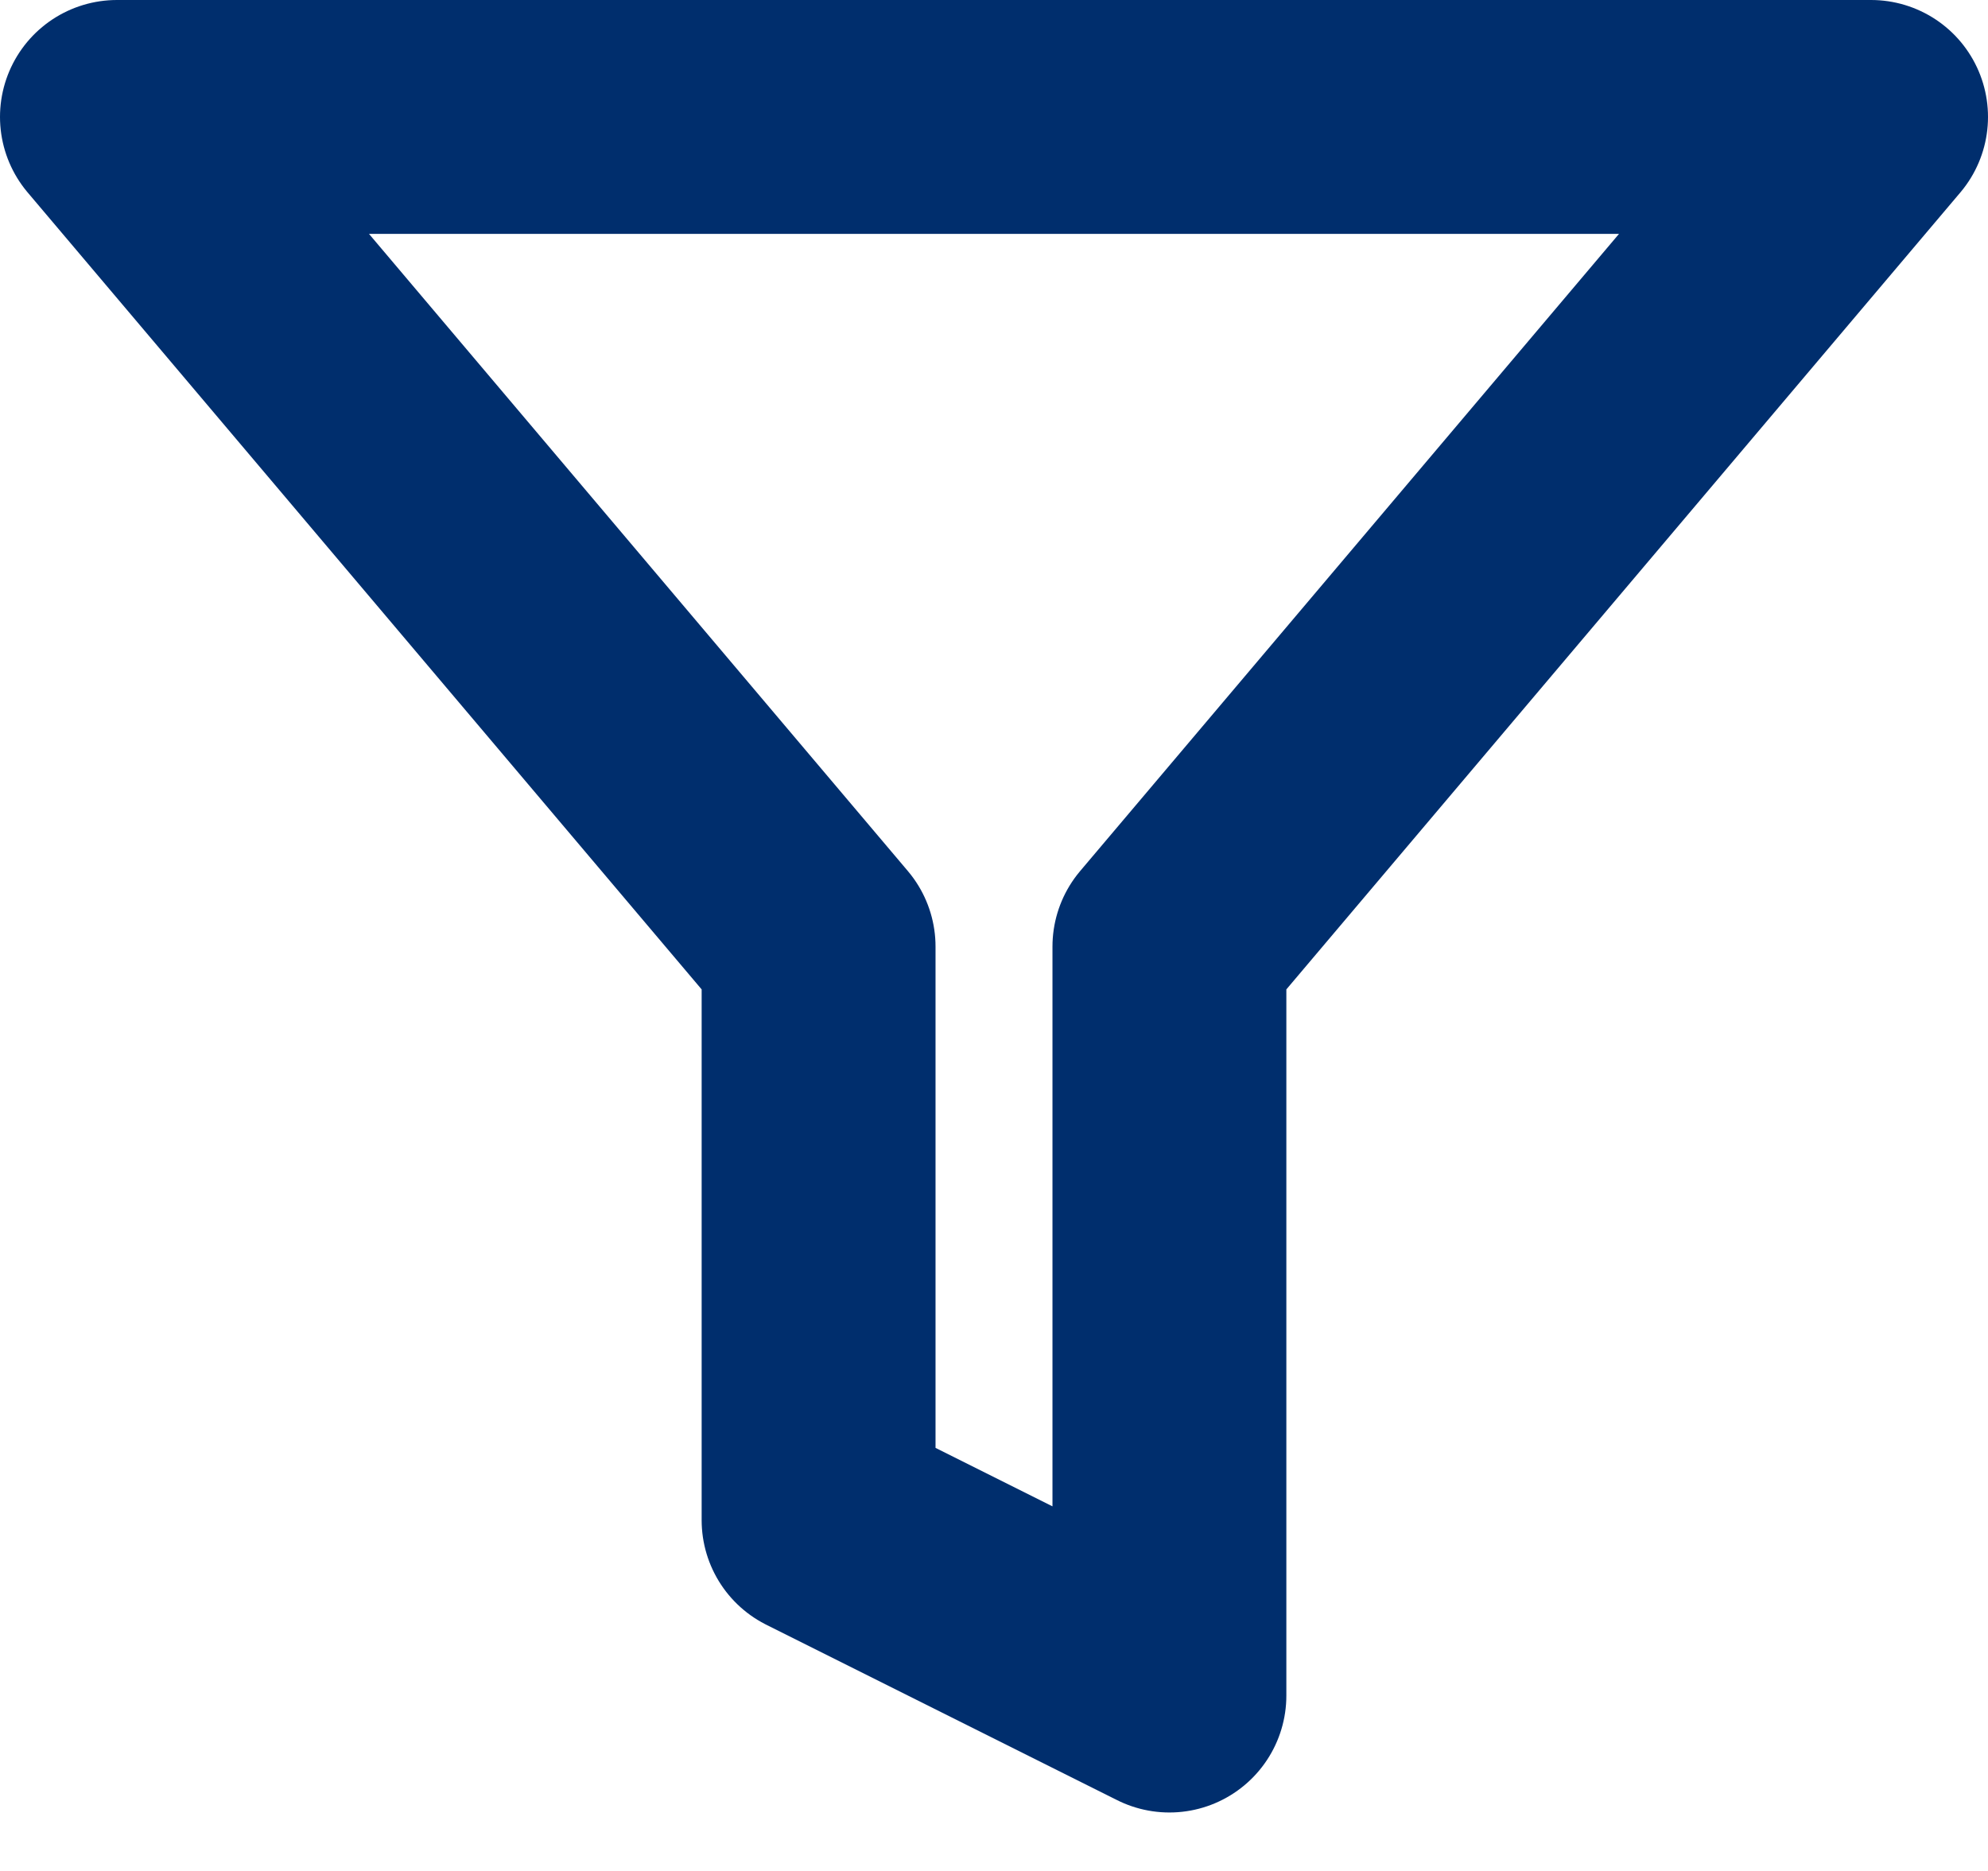
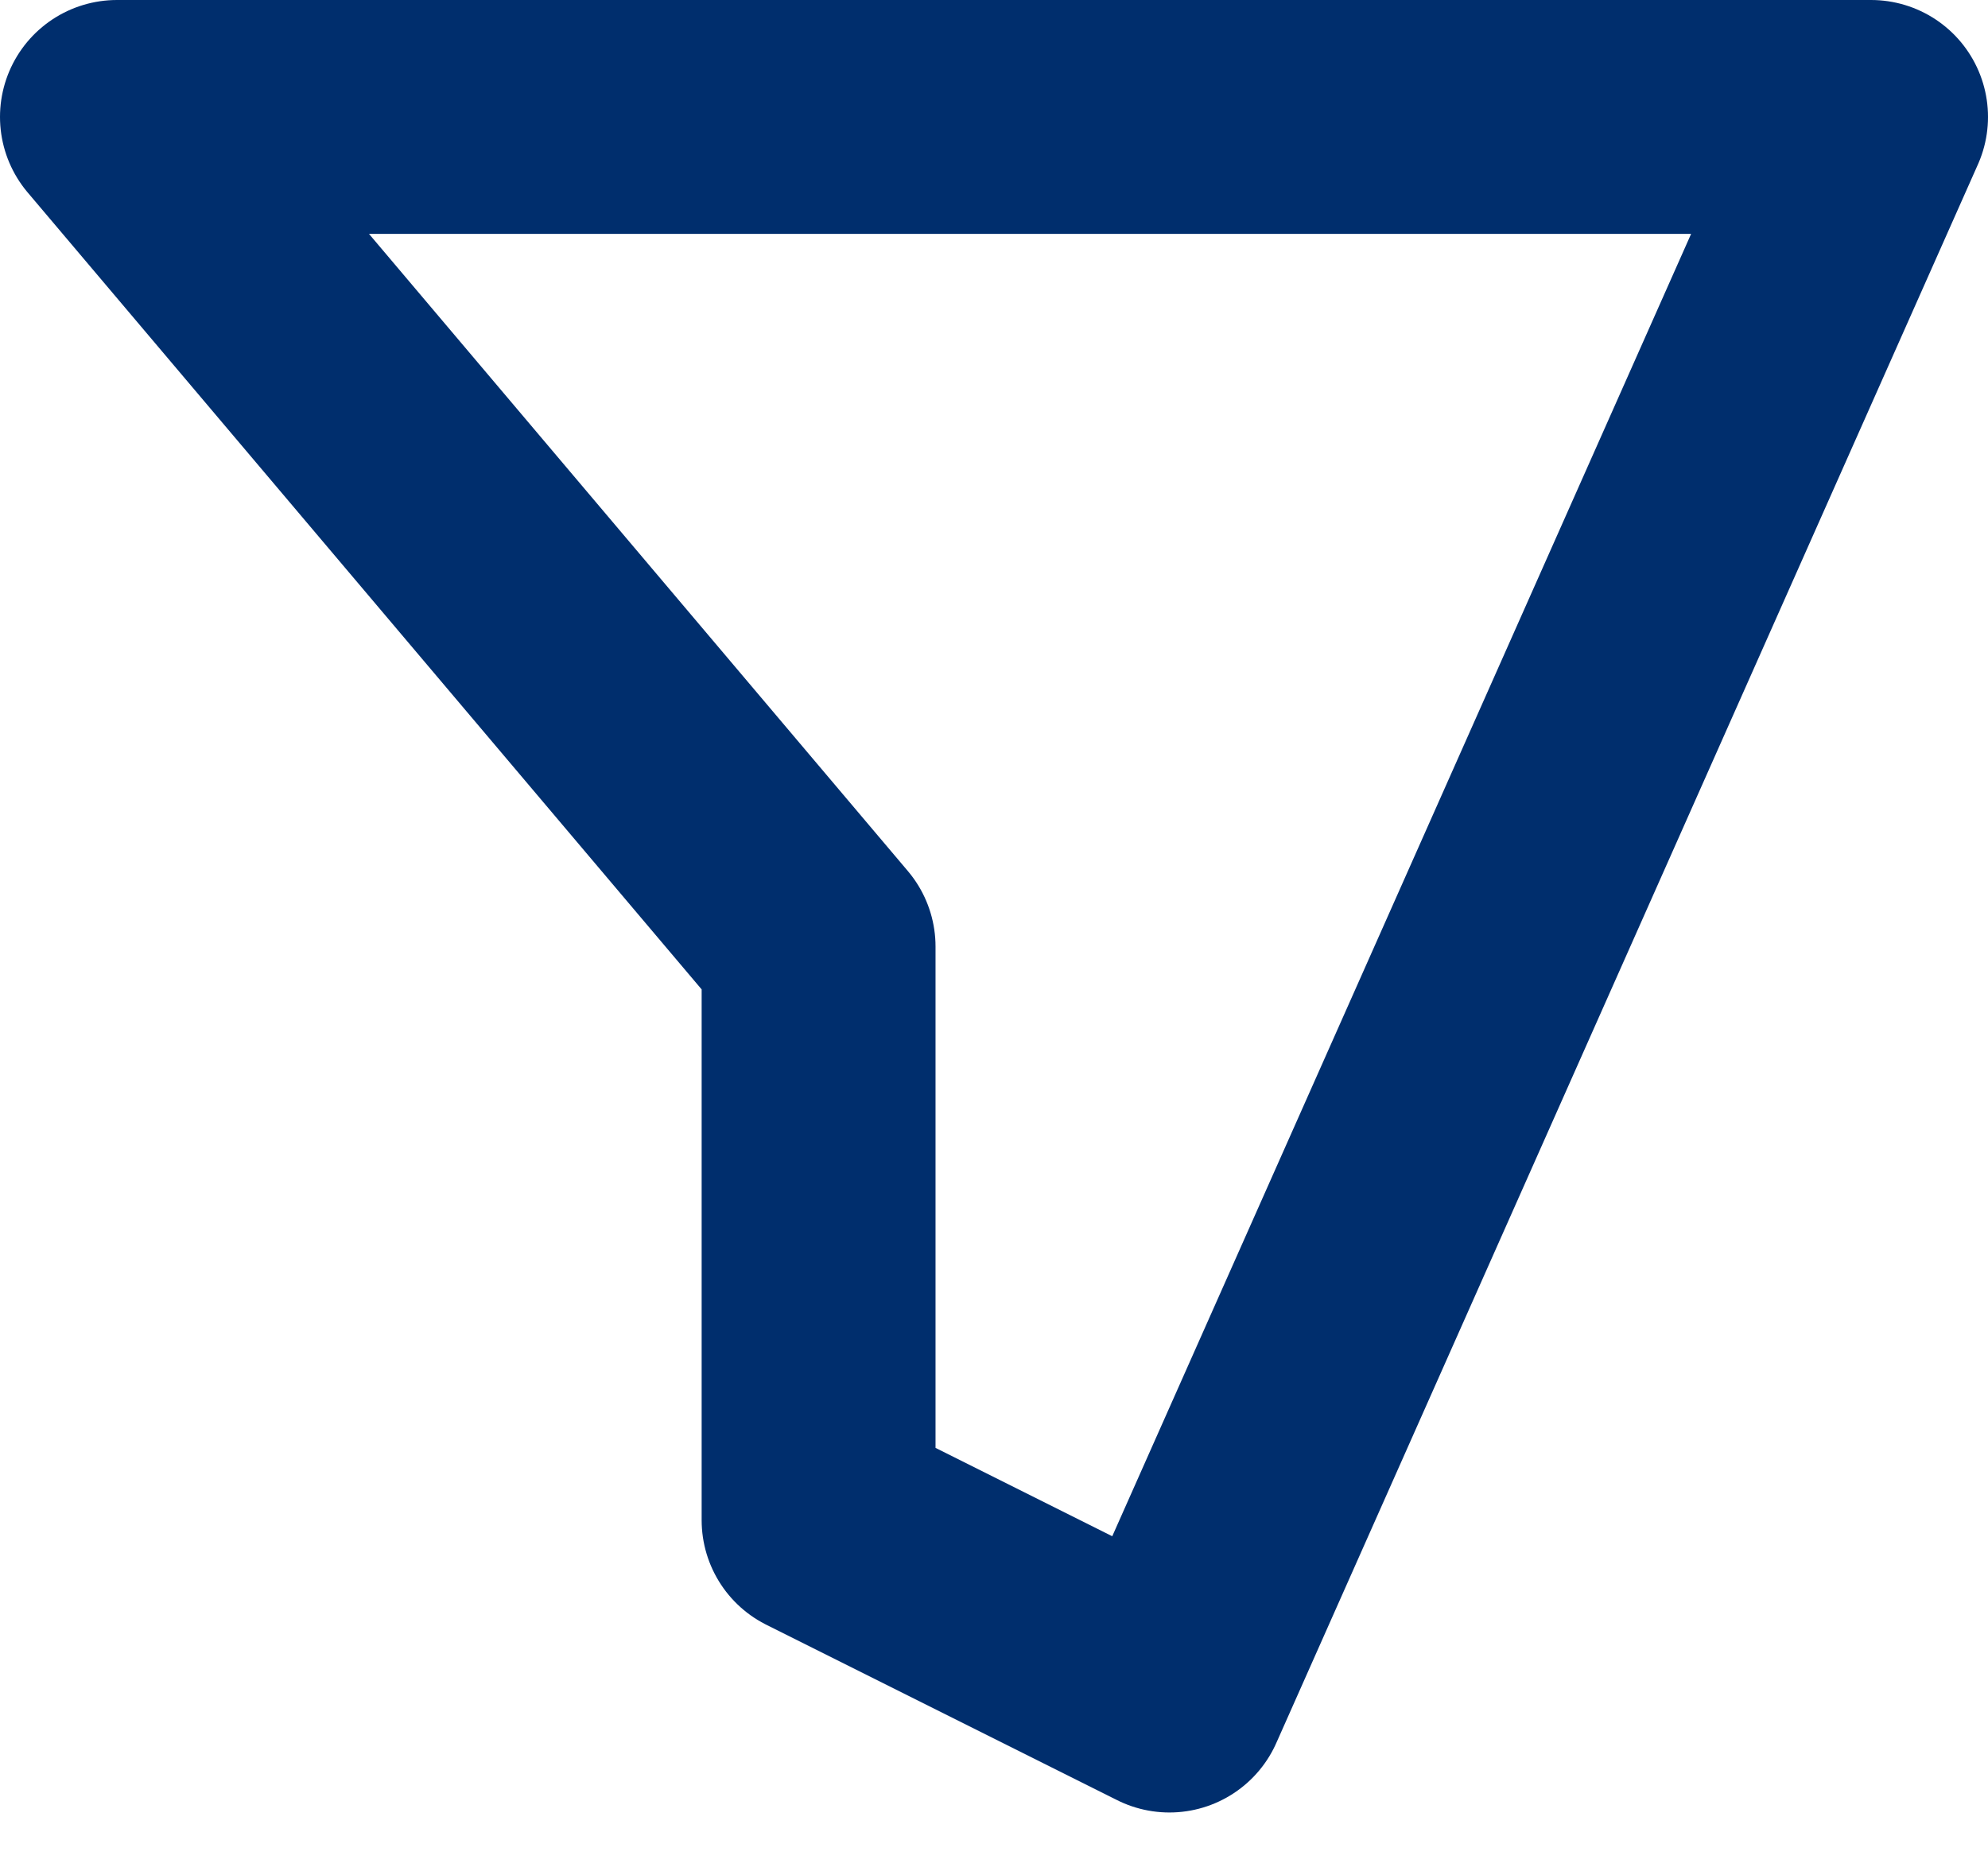
<svg xmlns="http://www.w3.org/2000/svg" width="17" height="16" viewBox="0 0 17 16" fill="none">
-   <path d="M16 1H1L7 8.095V13L10 14.5V8.095L16 1Z" stroke="#002E6D" stroke-width="2" stroke-linecap="round" stroke-linejoin="round" />
+   <path d="M16 1H1L7 8.095V13L10 14.5L16 1Z" stroke="#002E6D" stroke-width="2" stroke-linecap="round" stroke-linejoin="round" />
</svg>